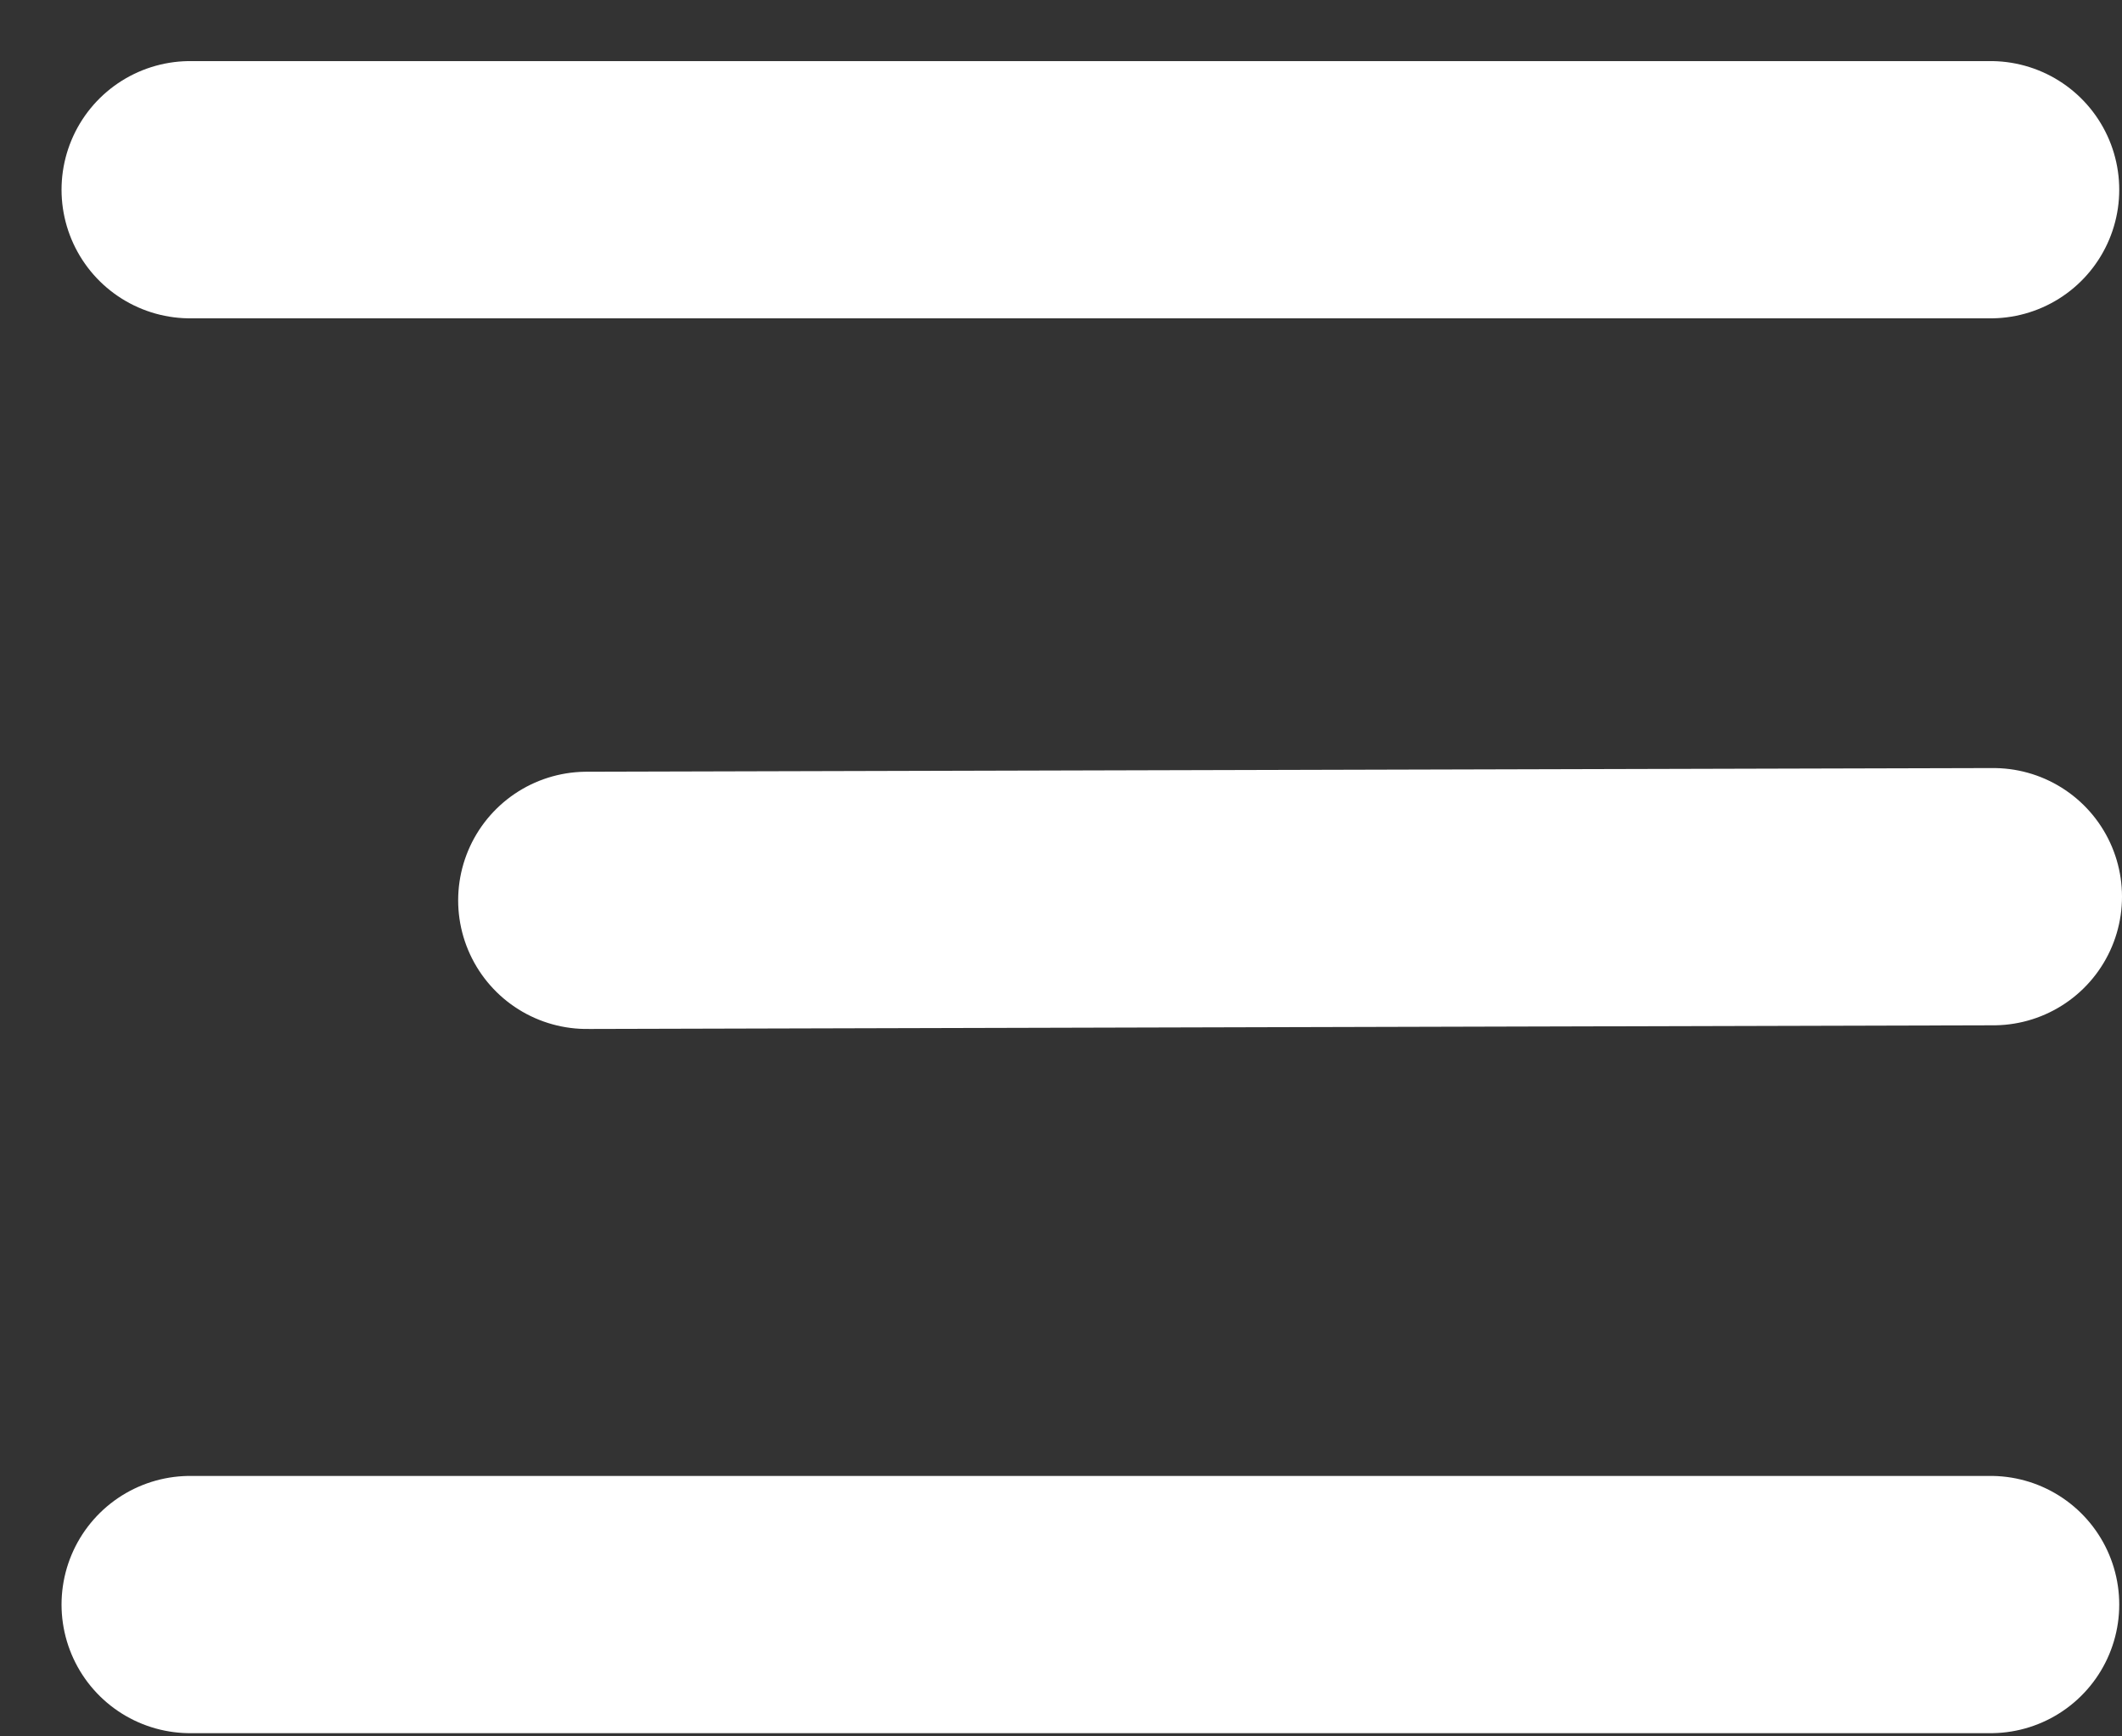
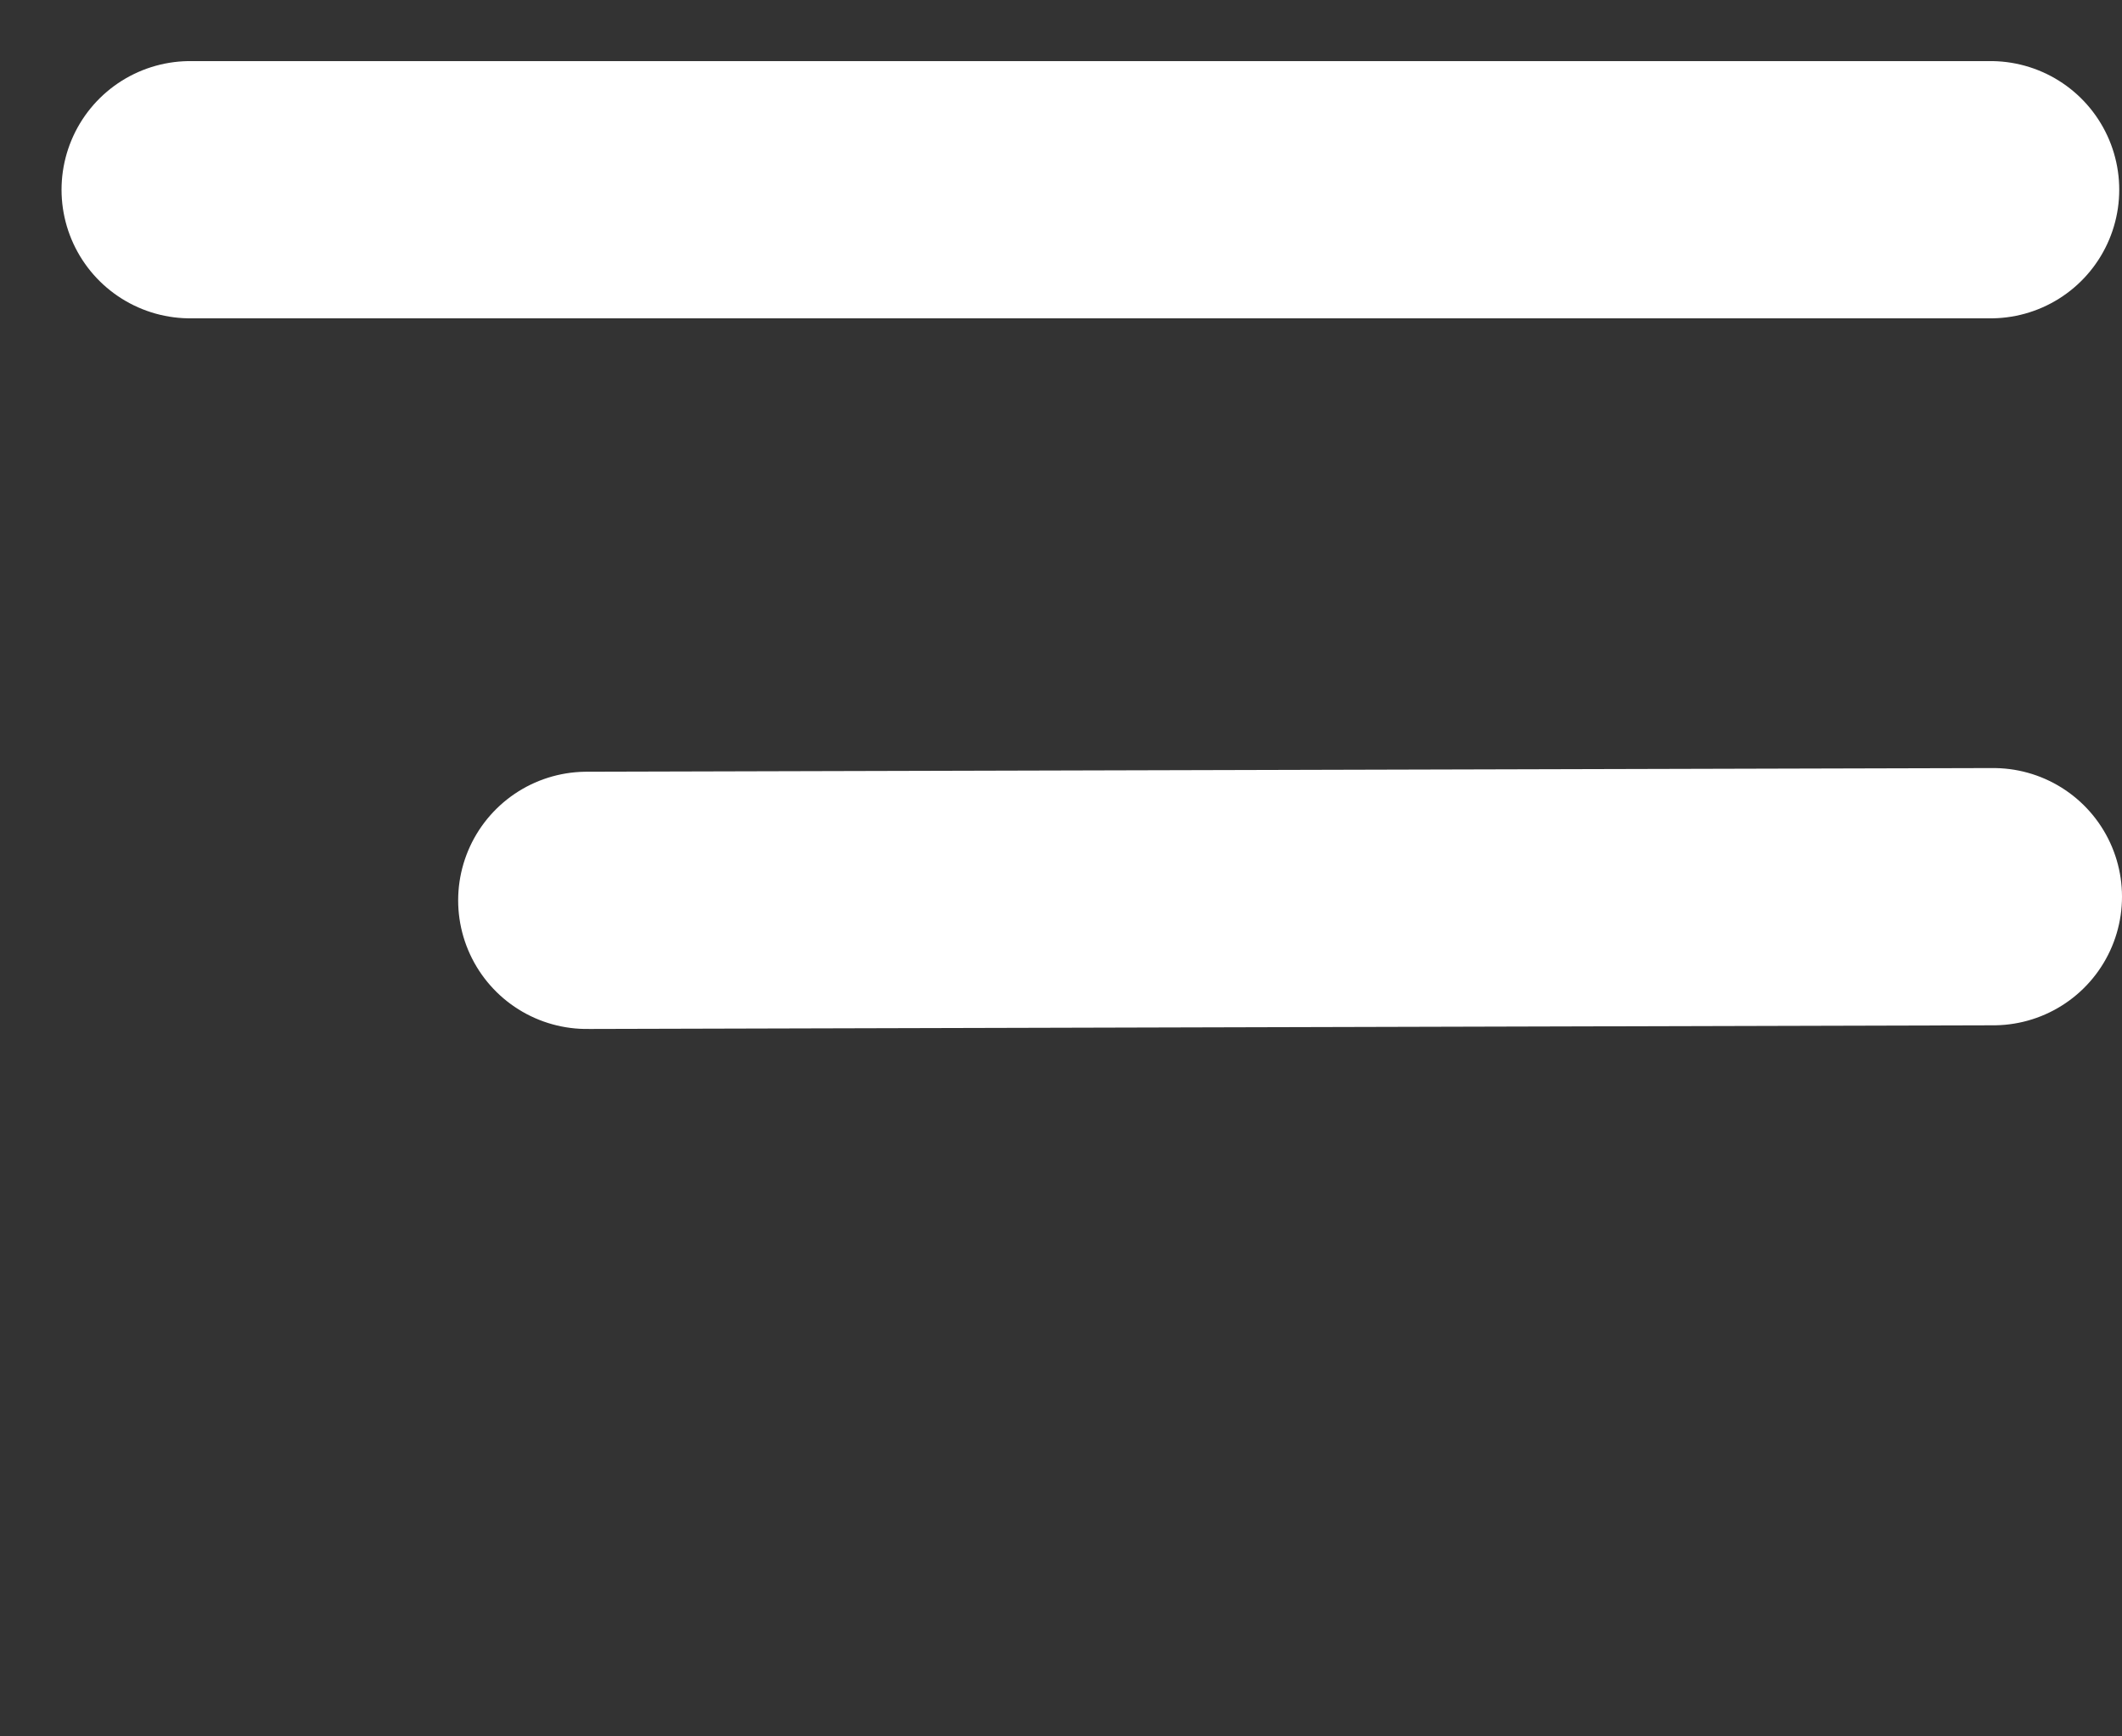
<svg xmlns="http://www.w3.org/2000/svg" width="33" height="27" viewBox="0 0 33 27" fill="none">
  <rect x="0" y="0" width="33" height="27" fill="#333333" stroke="none" />
  <path d="M2.957 2.95H30.957" stroke="white" stroke-width="4" stroke-linecap="round" stroke-linejoin="round" />
  <path d="M9.125 14L31 13.943" stroke="white" stroke-width="4" stroke-linecap="round" stroke-linejoin="round" />
-   <path d="M2.957 24.95H30.957" stroke="white" stroke-width="4" stroke-linecap="round" stroke-linejoin="round" />
</svg>